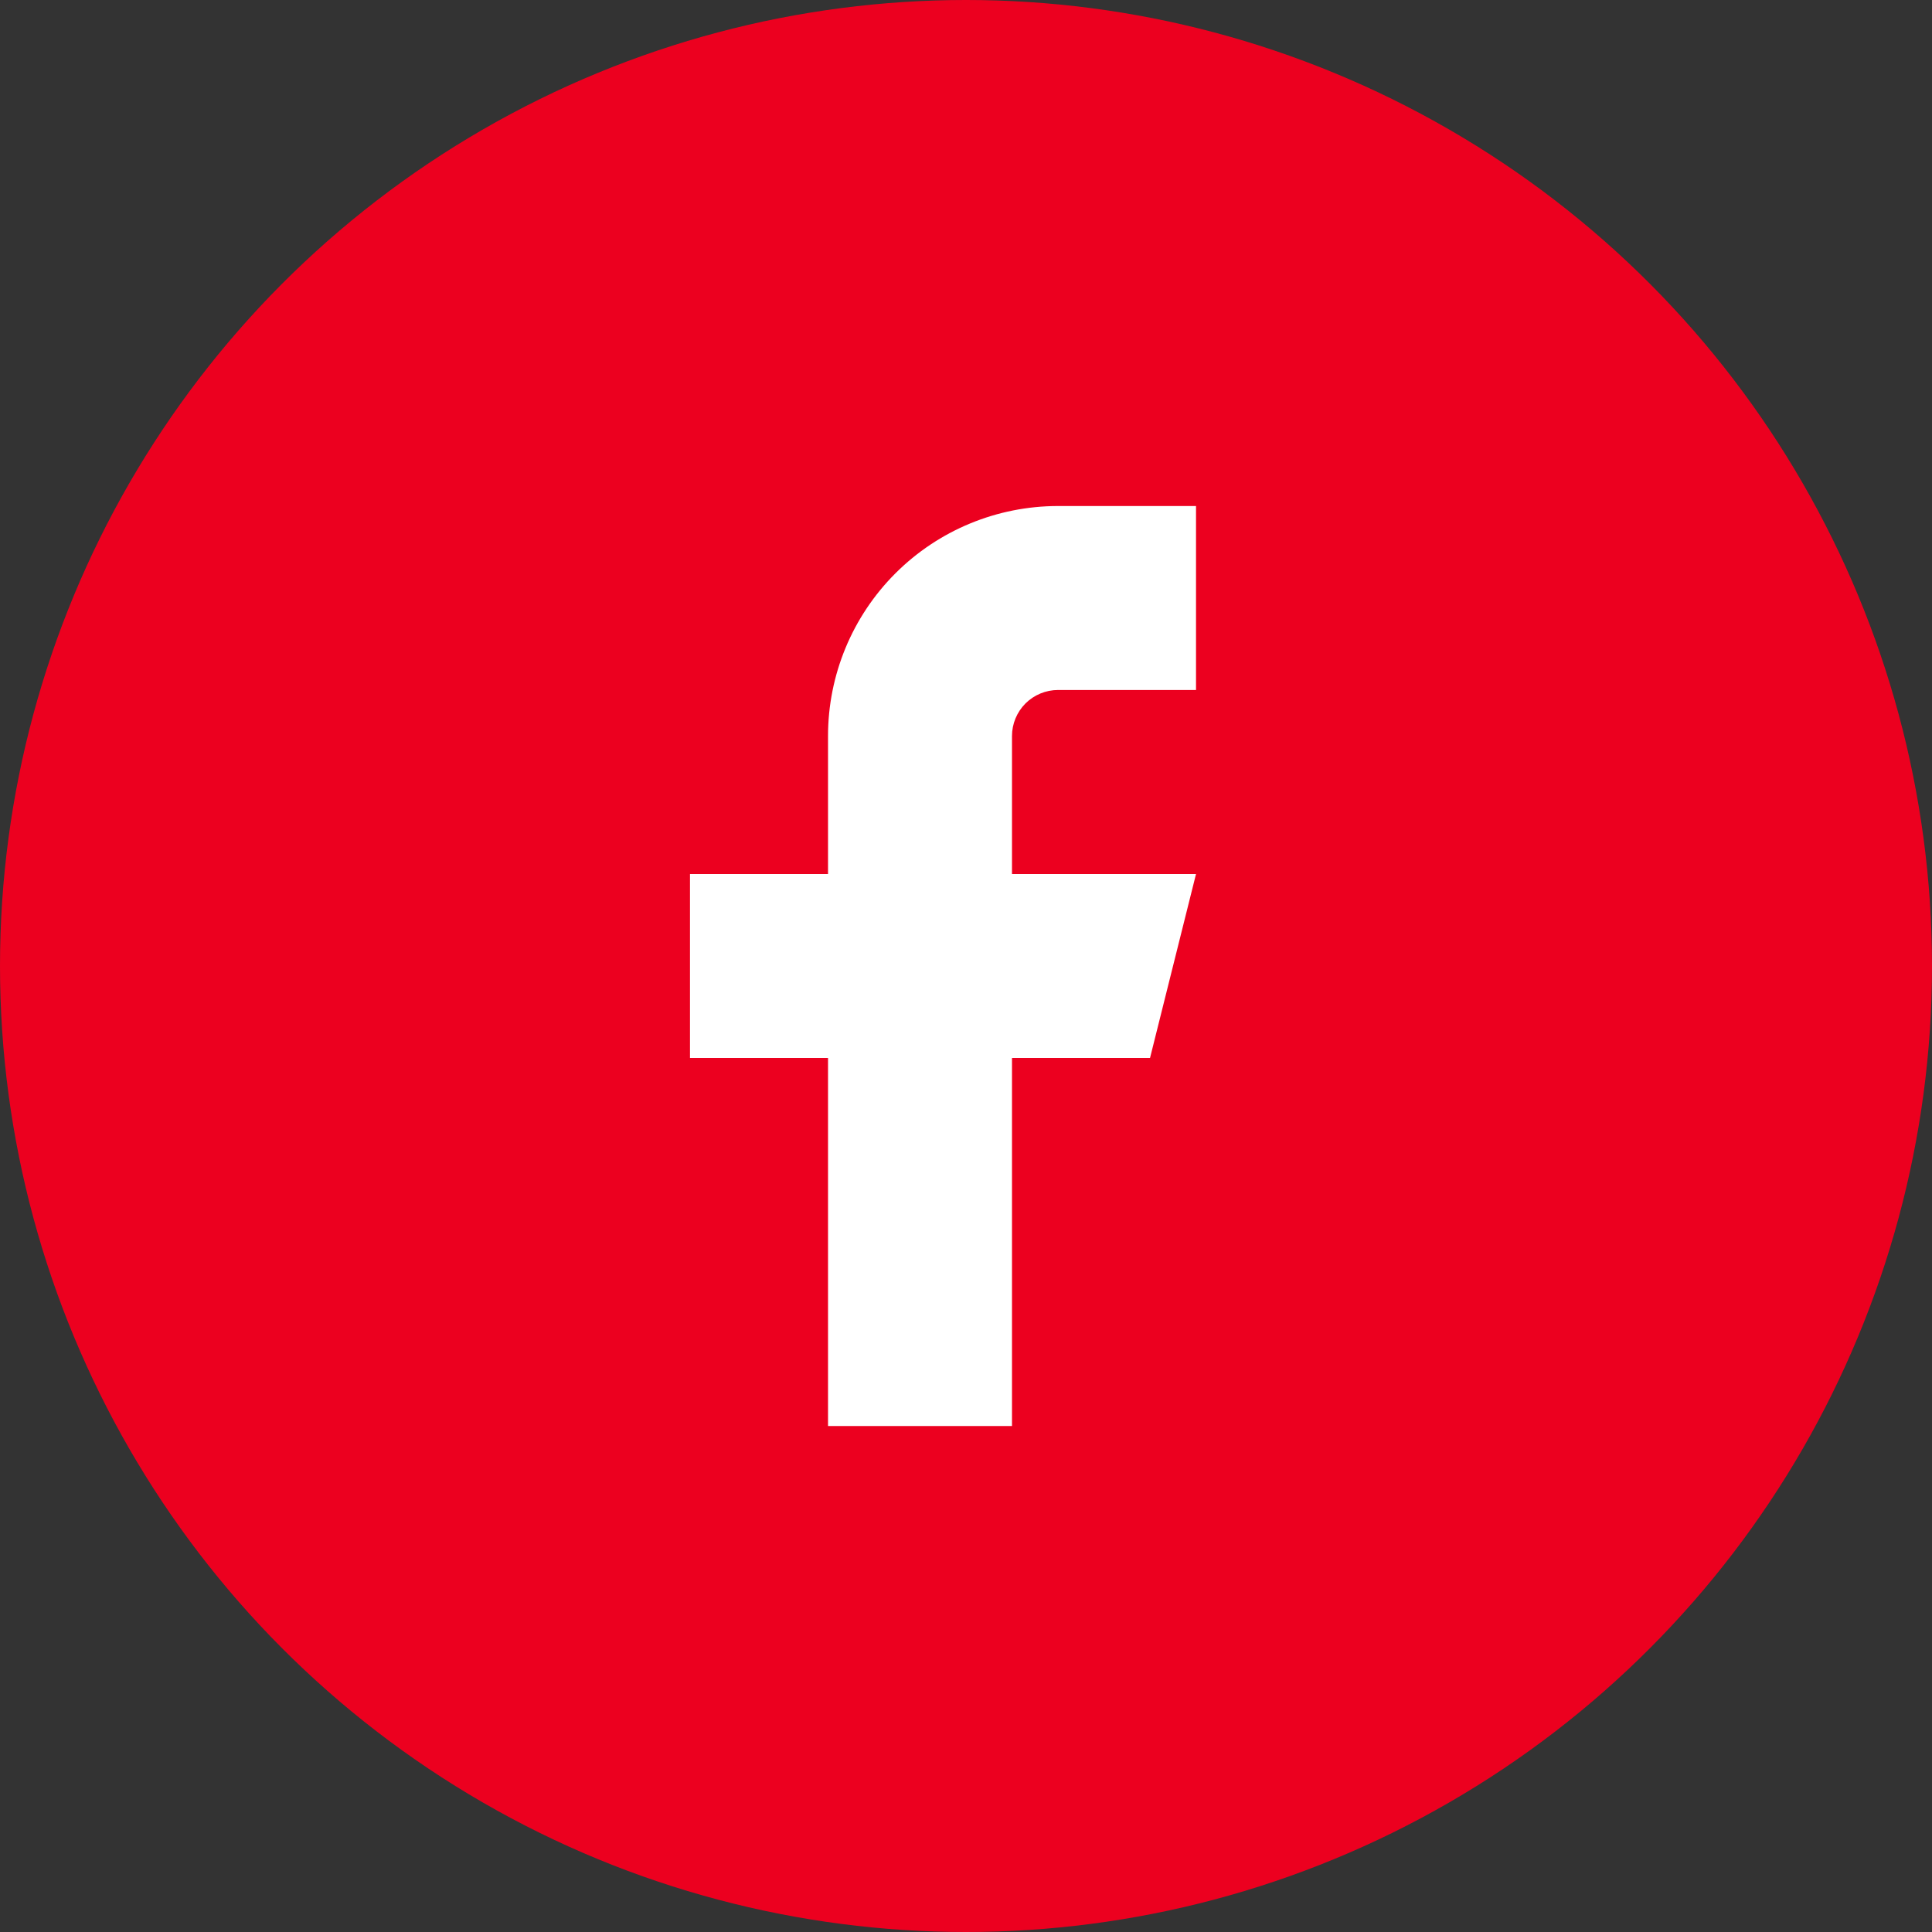
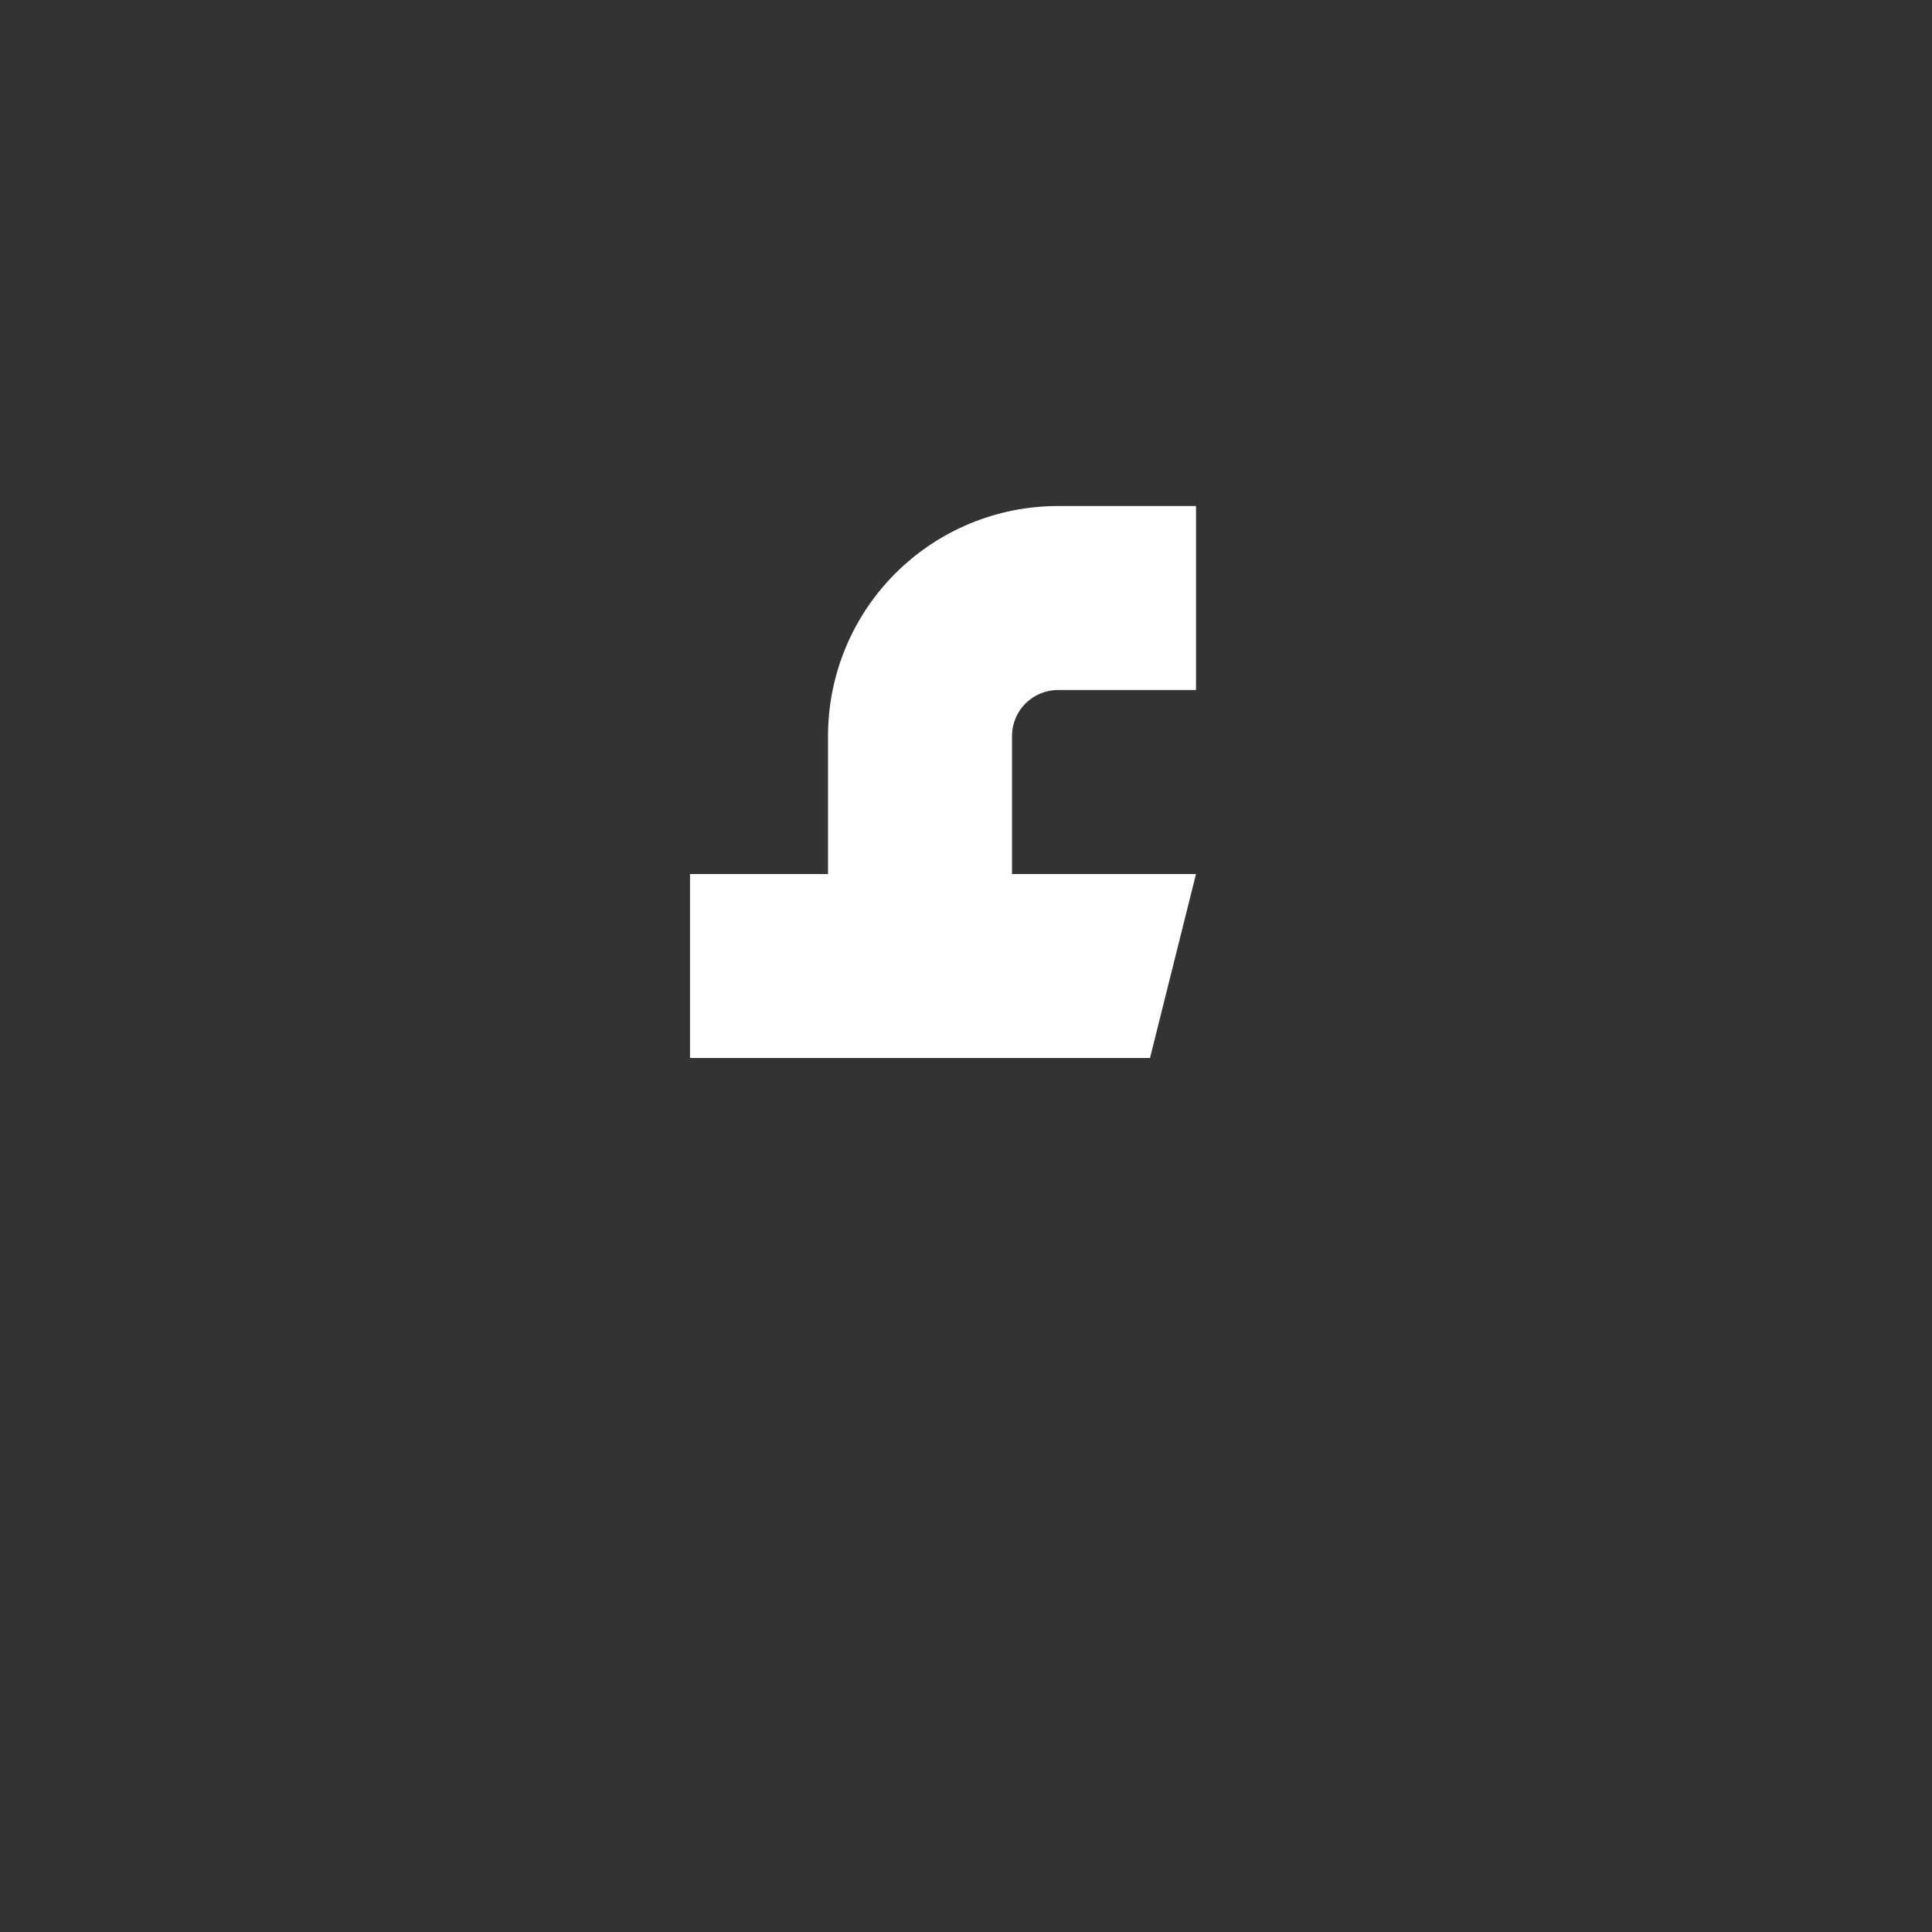
<svg xmlns="http://www.w3.org/2000/svg" width="36" height="36" viewBox="0 0 36 36" fill="none">
  <rect x="0" y="0" width="36" height="36" fill="#333333" stroke="none" />
-   <circle cx="18" cy="18" r="18" fill="#EC001F" />
-   <path d="M22.286 9.429H19.715C18.578 9.429 17.488 9.88 16.684 10.684C15.88 11.488 15.429 12.578 15.429 13.714V16.286H12.857V19.714H15.429V26.572H18.857V19.714H21.429L22.286 16.286H18.857V13.714C18.857 13.487 18.948 13.269 19.108 13.108C19.269 12.948 19.487 12.857 19.715 12.857H22.286V9.429Z" fill="white" />
+   <path d="M22.286 9.429H19.715C18.578 9.429 17.488 9.88 16.684 10.684C15.88 11.488 15.429 12.578 15.429 13.714V16.286H12.857V19.714H15.429H18.857V19.714H21.429L22.286 16.286H18.857V13.714C18.857 13.487 18.948 13.269 19.108 13.108C19.269 12.948 19.487 12.857 19.715 12.857H22.286V9.429Z" fill="white" />
</svg>